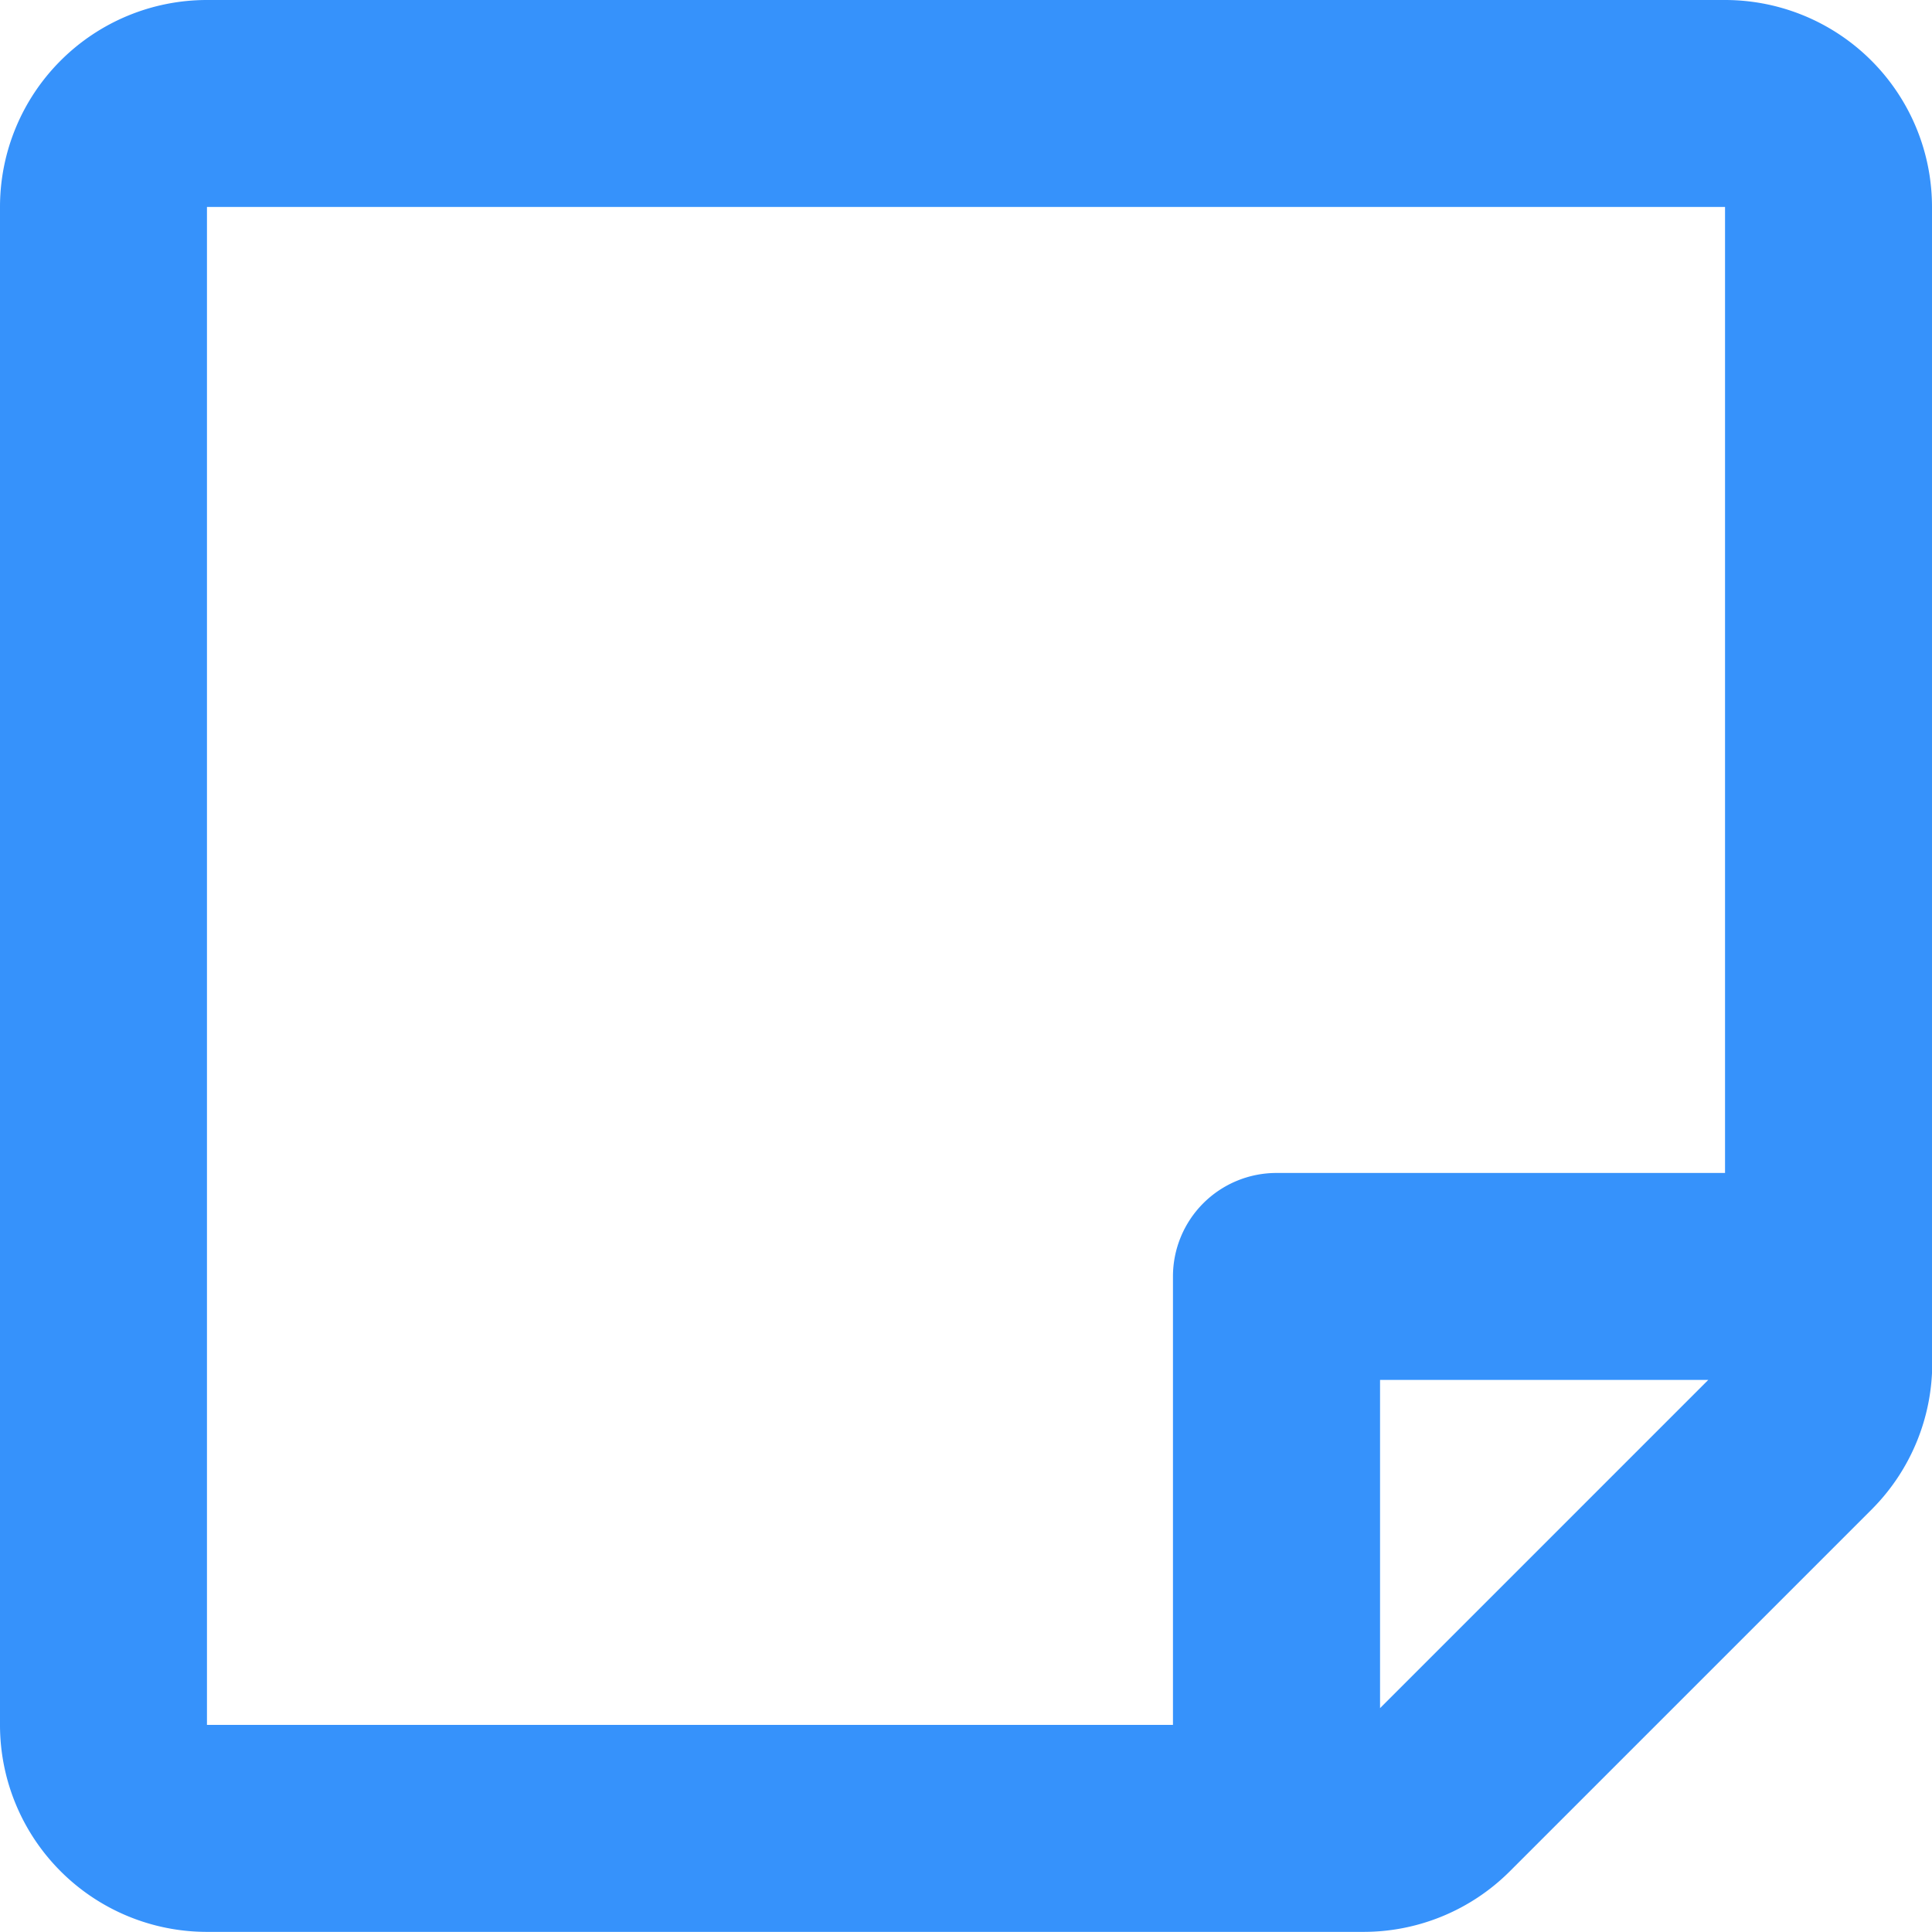
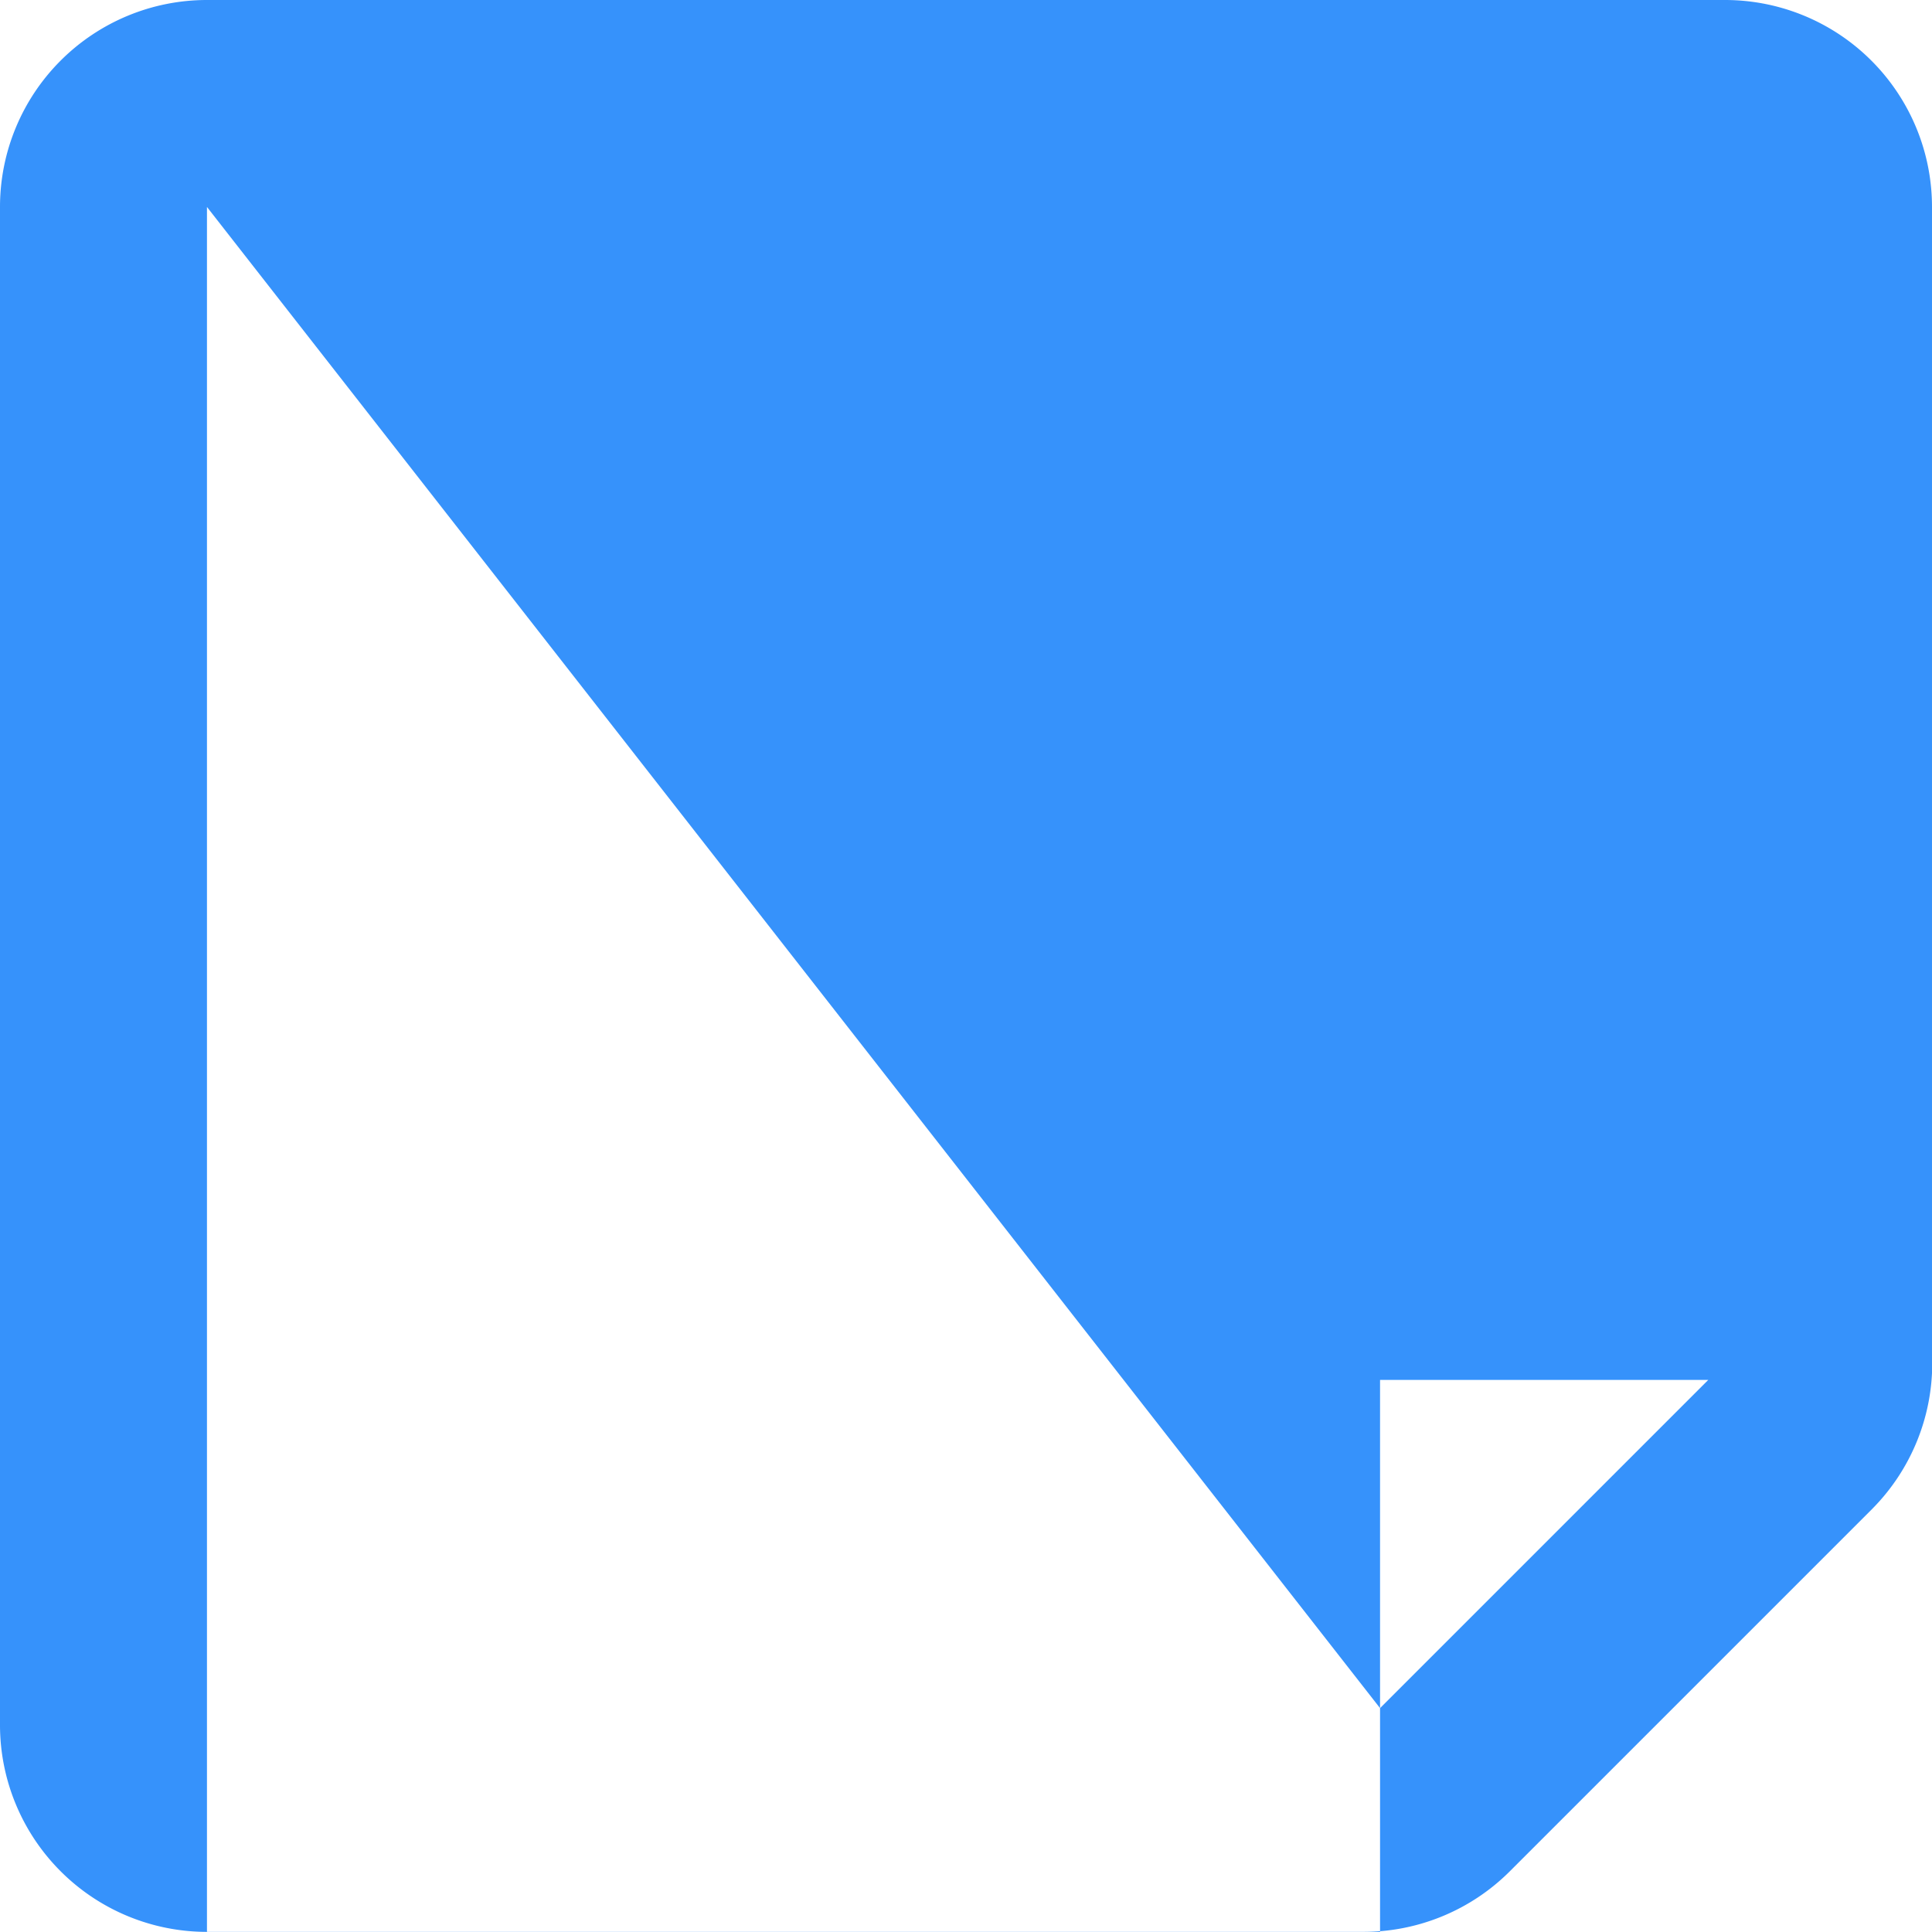
<svg xmlns="http://www.w3.org/2000/svg" width="16" height="16" viewBox="0 0 16 16">
-   <path id="sticky-note-regular" d="M16,12.432V2.857a1.714,1.714,0,0,0-1.714-1.714H1.714A1.714,1.714,0,0,0,0,2.857V15.428a1.714,1.714,0,0,0,1.714,1.714H11.29a1.714,1.714,0,0,0,1.212-.5l3-3a1.714,1.714,0,0,0,.5-1.212Zm-4.571,2.857V12.571h2.718ZM14.286,2.857v8H10.571a.857.857,0,0,0-.857.857v3.714h-8V2.857Z" transform="translate(0 -1.143)" fill="#3692fb" />
+   <path id="sticky-note-regular" d="M16,12.432V2.857a1.714,1.714,0,0,0-1.714-1.714H1.714A1.714,1.714,0,0,0,0,2.857V15.428a1.714,1.714,0,0,0,1.714,1.714H11.29a1.714,1.714,0,0,0,1.212-.5l3-3a1.714,1.714,0,0,0,.5-1.212Zm-4.571,2.857V12.571h2.718Zv8H10.571a.857.857,0,0,0-.857.857v3.714h-8V2.857Z" transform="translate(0 -1.143)" fill="#3692fb" />
</svg>